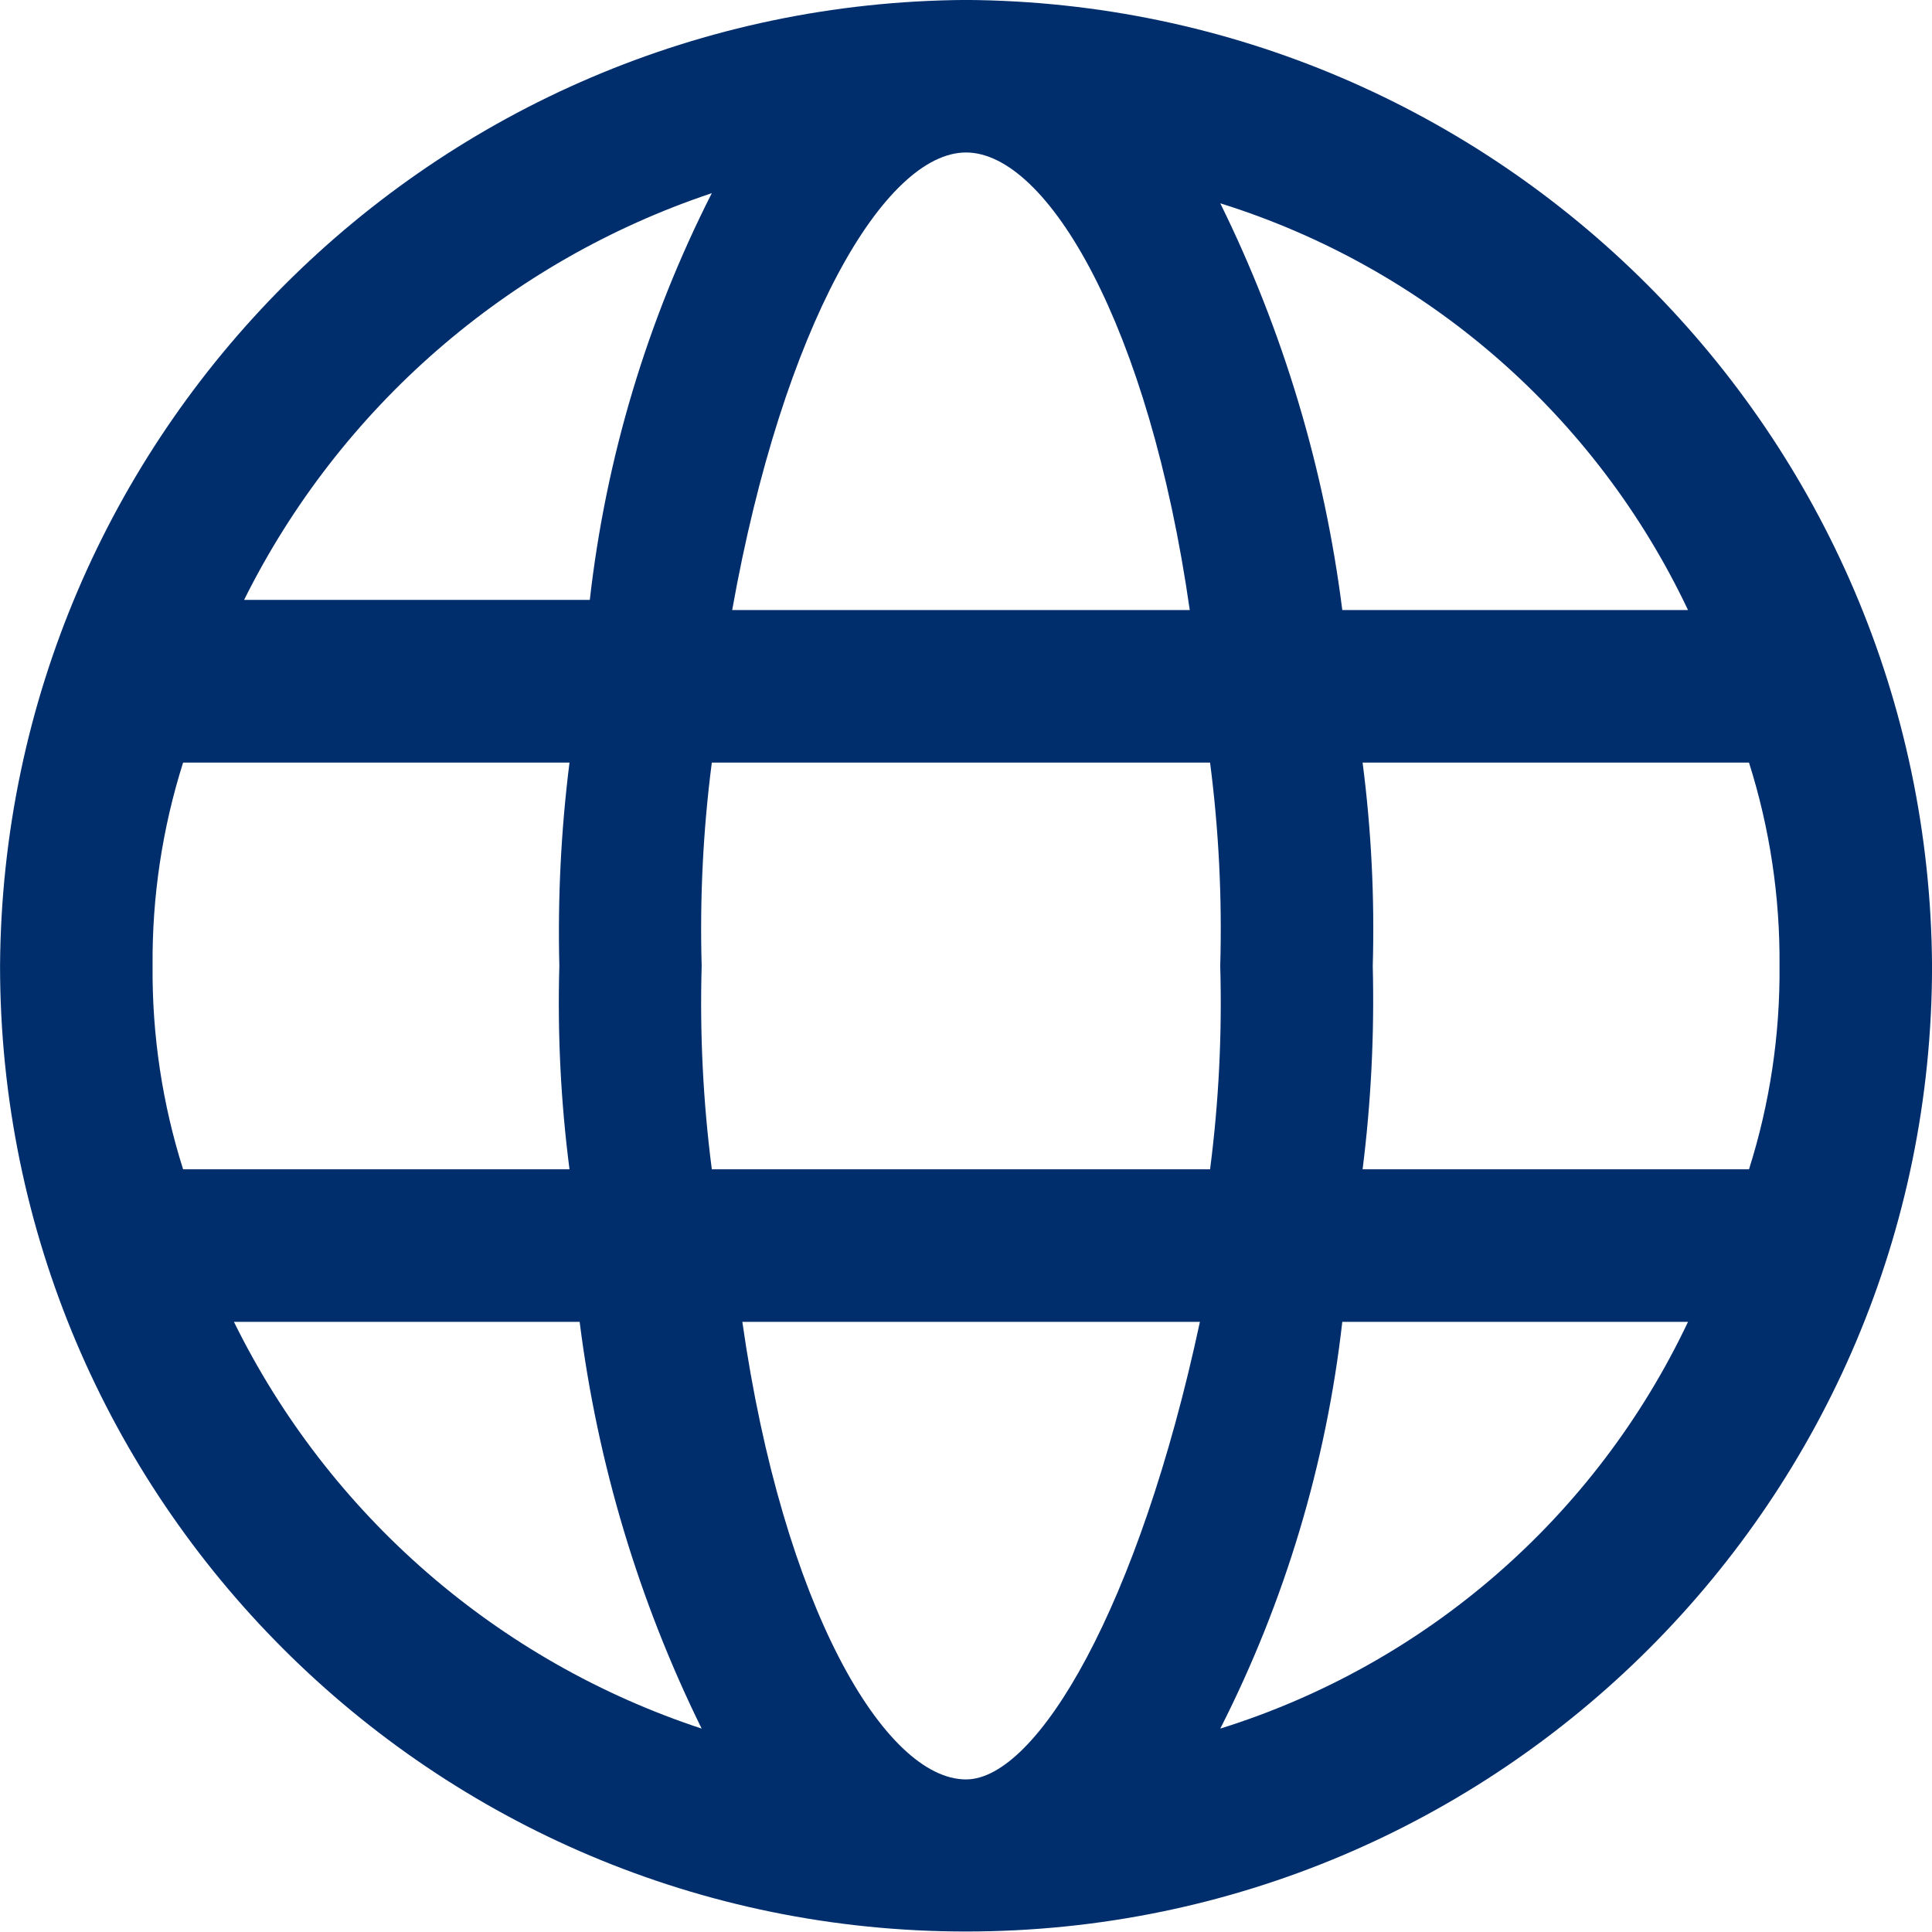
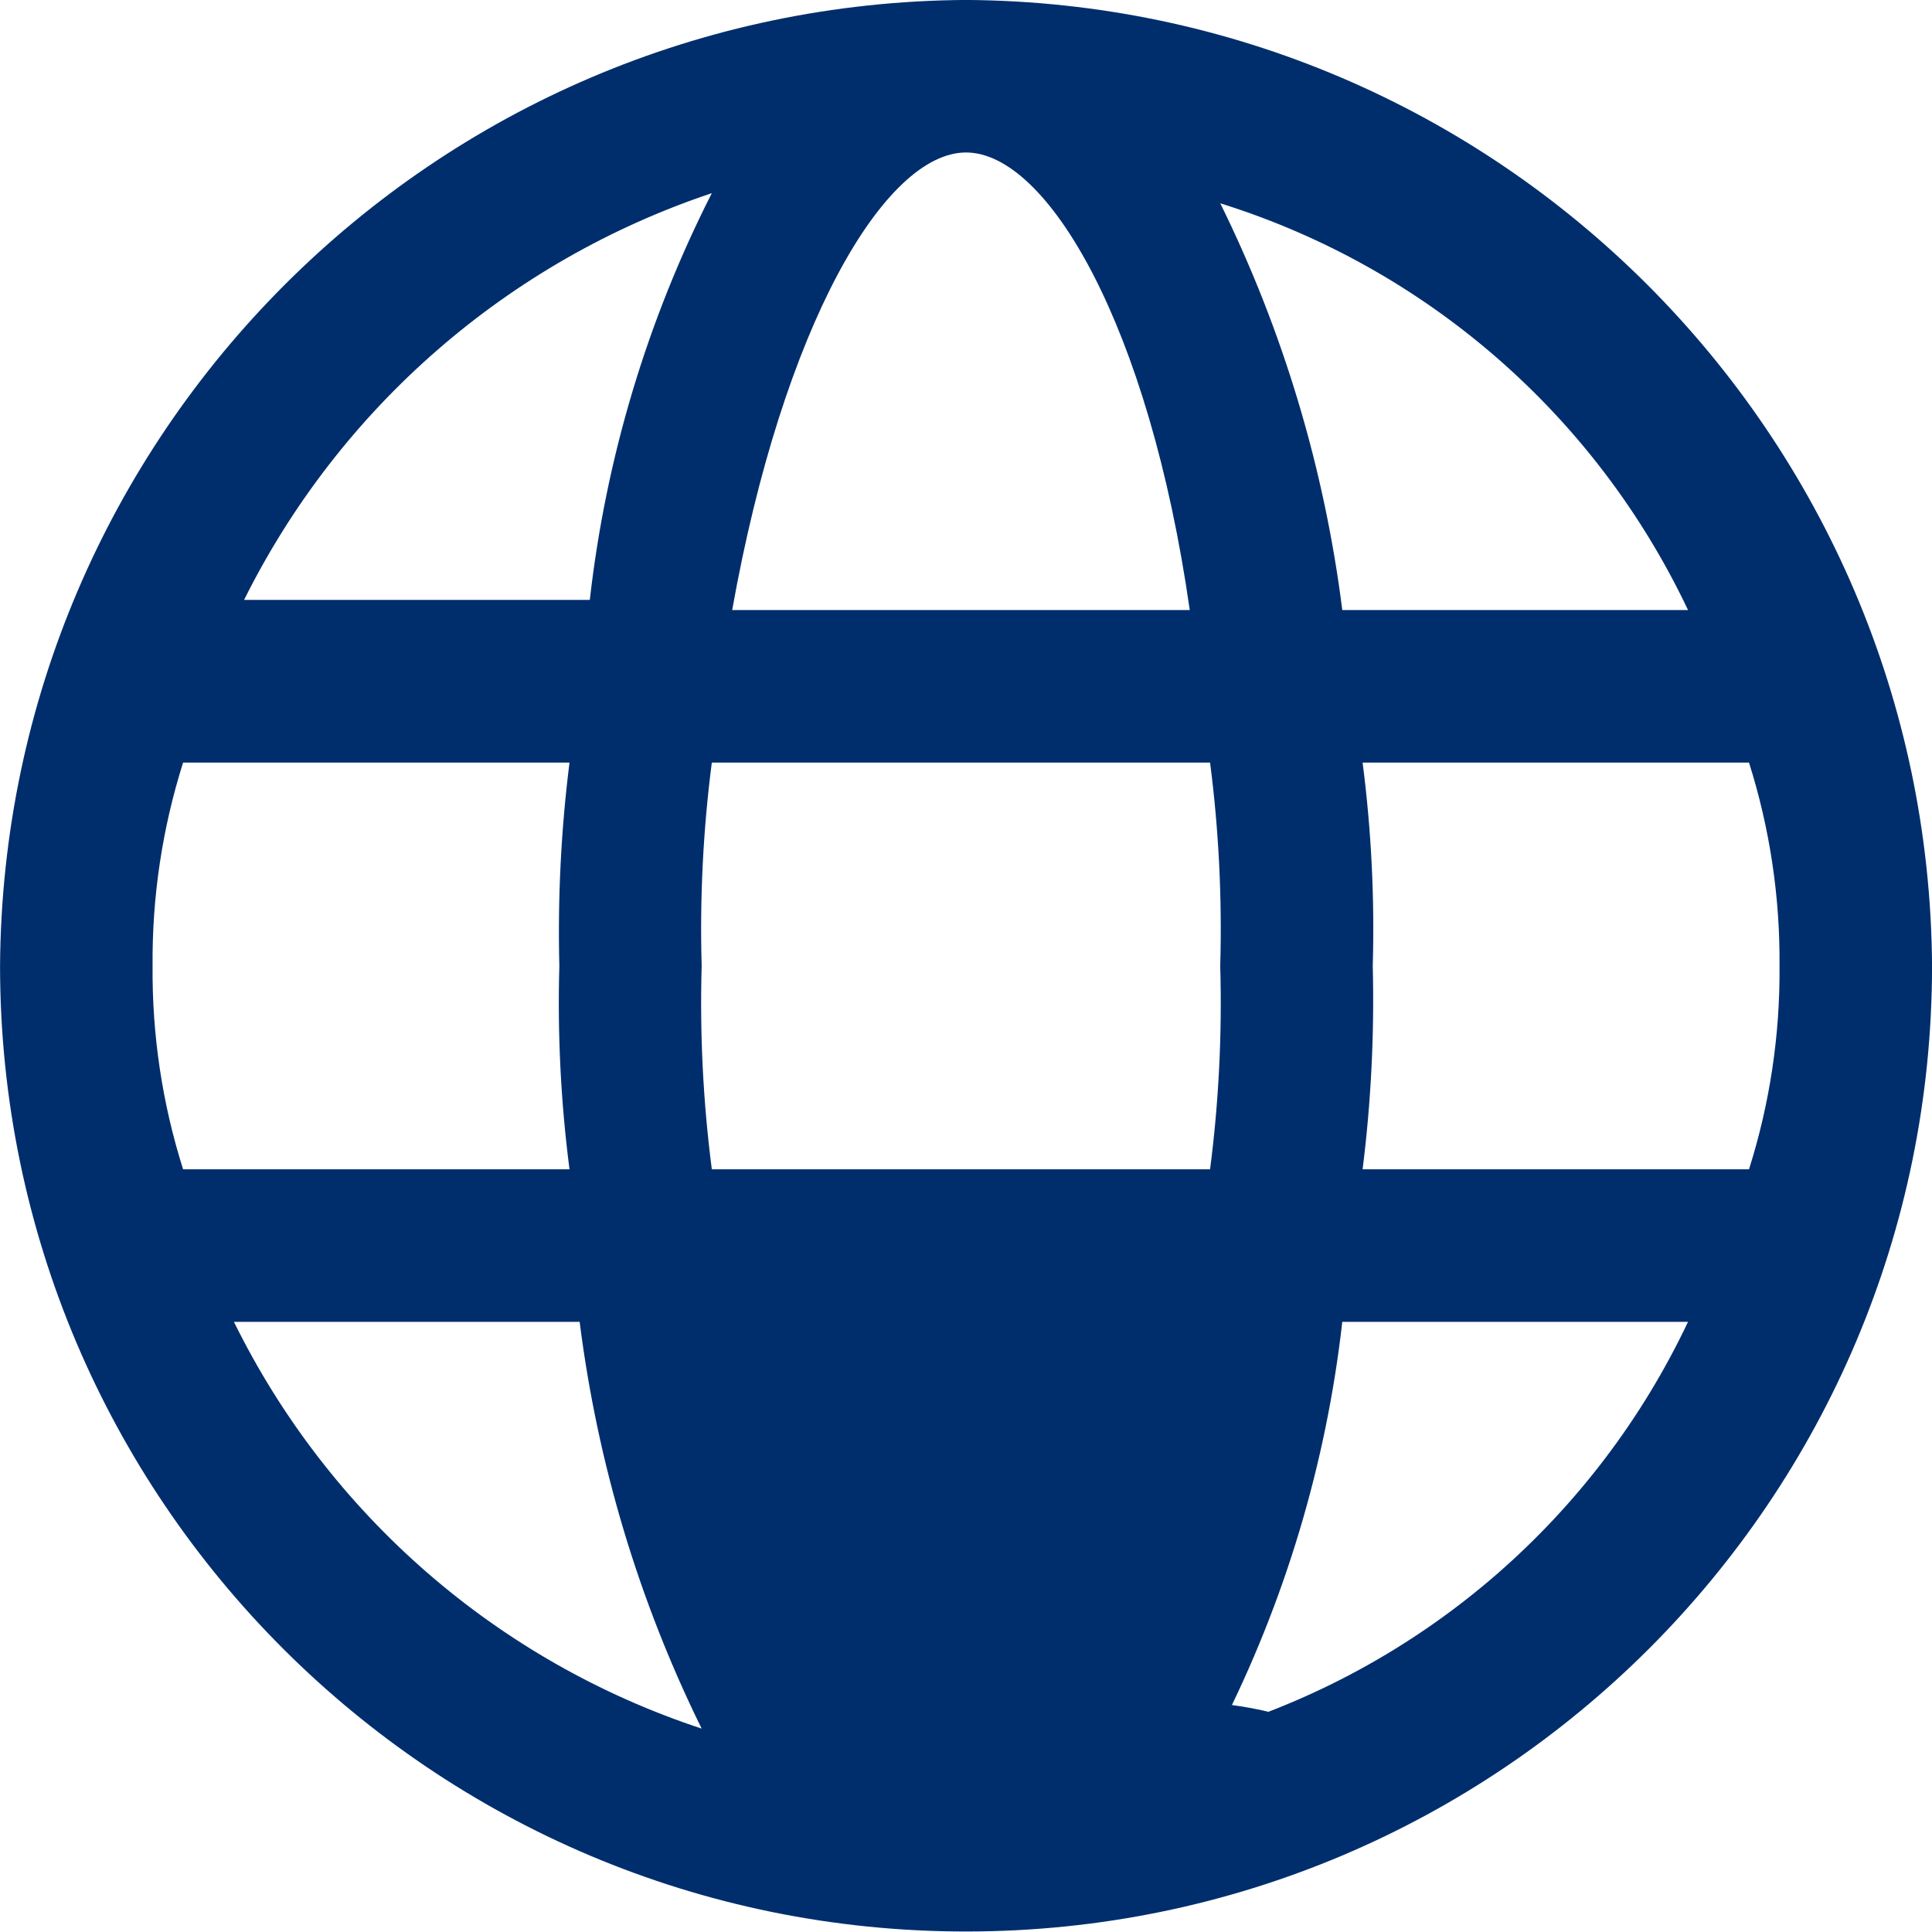
<svg xmlns="http://www.w3.org/2000/svg" version="1.1" id="Ebene_1" x="0px" y="0px" viewBox="0 0 39 39" enable-background="new 0 0 39 39" xml:space="preserve">
-   <path id="Pfad_42" fill="#002E6D" d="M19.501-0.001c-10.741,0.068-19.432,8.759-19.5,19.5  c0.005,10.77,8.739,19.496,19.509,19.491c10.763-0.005,19.487-8.729,19.491-19.491  C38.933,8.758,30.242,0.067,19.501-0.001z M34.075,12.315h-6.979c-0.36-2.855-1.192-5.63-2.463-8.211  C28.789,5.402,32.212,8.38,34.075,12.315z M35.922,19.499c0.012,1.392-0.196,2.778-0.616,4.105h-7.8  c0.171-1.361,0.239-2.733,0.205-4.105c0.039-1.372-0.029-2.744-0.205-4.105h7.8  C35.726,16.721,35.934,18.107,35.922,19.499z M19.501,35.92c-1.642,0-3.695-3.489-4.516-9.237h9.237  C22.99,32.431,20.938,35.92,19.501,35.92z M14.369,23.604c-0.176-1.361-0.244-2.733-0.205-4.105  c-0.039-1.372,0.029-2.744,0.205-4.105h10.058c0.176,1.361,0.244,2.733,0.205,4.105  c0.039,1.372-0.029,2.744-0.205,4.105H14.369z M3.08,19.499c-0.012-1.392,0.196-2.778,0.616-4.105h7.8  c-0.171,1.361-0.239,2.733-0.205,4.105c-0.039,1.372,0.029,2.744,0.205,4.105h-7.8  C3.276,22.277,3.068,20.891,3.08,19.499z M19.501,3.078c1.642,0,3.695,3.489,4.516,9.237h-9.237  C15.806,6.567,17.859,3.078,19.501,3.078z M14.369,3.899c-1.305,2.568-2.139,5.349-2.463,8.211h-6.979  C6.859,8.228,10.256,5.274,14.369,3.899z M4.722,26.683h6.979c0.36,2.855,1.192,5.63,2.463,8.211  C10.041,33.536,6.639,30.577,4.722,26.683z M24.633,34.894c1.305-2.568,2.139-5.349,2.463-8.211h6.979  C32.212,30.619,28.789,33.596,24.633,34.894z" />
+   <path id="Pfad_42" fill="#002E6D" d="M19.501-0.001c-10.741,0.068-19.432,8.759-19.5,19.5  c0.005,10.77,8.739,19.496,19.509,19.491c10.763-0.005,19.487-8.729,19.491-19.491  C38.933,8.758,30.242,0.067,19.501-0.001z M34.075,12.315h-6.979c-0.36-2.855-1.192-5.63-2.463-8.211  C28.789,5.402,32.212,8.38,34.075,12.315z M35.922,19.499c0.012,1.392-0.196,2.778-0.616,4.105h-7.8  c0.171-1.361,0.239-2.733,0.205-4.105c0.039-1.372-0.029-2.744-0.205-4.105h7.8  C35.726,16.721,35.934,18.107,35.922,19.499z M19.501,35.92h9.237  C22.99,32.431,20.938,35.92,19.501,35.92z M14.369,23.604c-0.176-1.361-0.244-2.733-0.205-4.105  c-0.039-1.372,0.029-2.744,0.205-4.105h10.058c0.176,1.361,0.244,2.733,0.205,4.105  c0.039,1.372-0.029,2.744-0.205,4.105H14.369z M3.08,19.499c-0.012-1.392,0.196-2.778,0.616-4.105h7.8  c-0.171,1.361-0.239,2.733-0.205,4.105c-0.039,1.372,0.029,2.744,0.205,4.105h-7.8  C3.276,22.277,3.068,20.891,3.08,19.499z M19.501,3.078c1.642,0,3.695,3.489,4.516,9.237h-9.237  C15.806,6.567,17.859,3.078,19.501,3.078z M14.369,3.899c-1.305,2.568-2.139,5.349-2.463,8.211h-6.979  C6.859,8.228,10.256,5.274,14.369,3.899z M4.722,26.683h6.979c0.36,2.855,1.192,5.63,2.463,8.211  C10.041,33.536,6.639,30.577,4.722,26.683z M24.633,34.894c1.305-2.568,2.139-5.349,2.463-8.211h6.979  C32.212,30.619,28.789,33.596,24.633,34.894z" />
</svg>